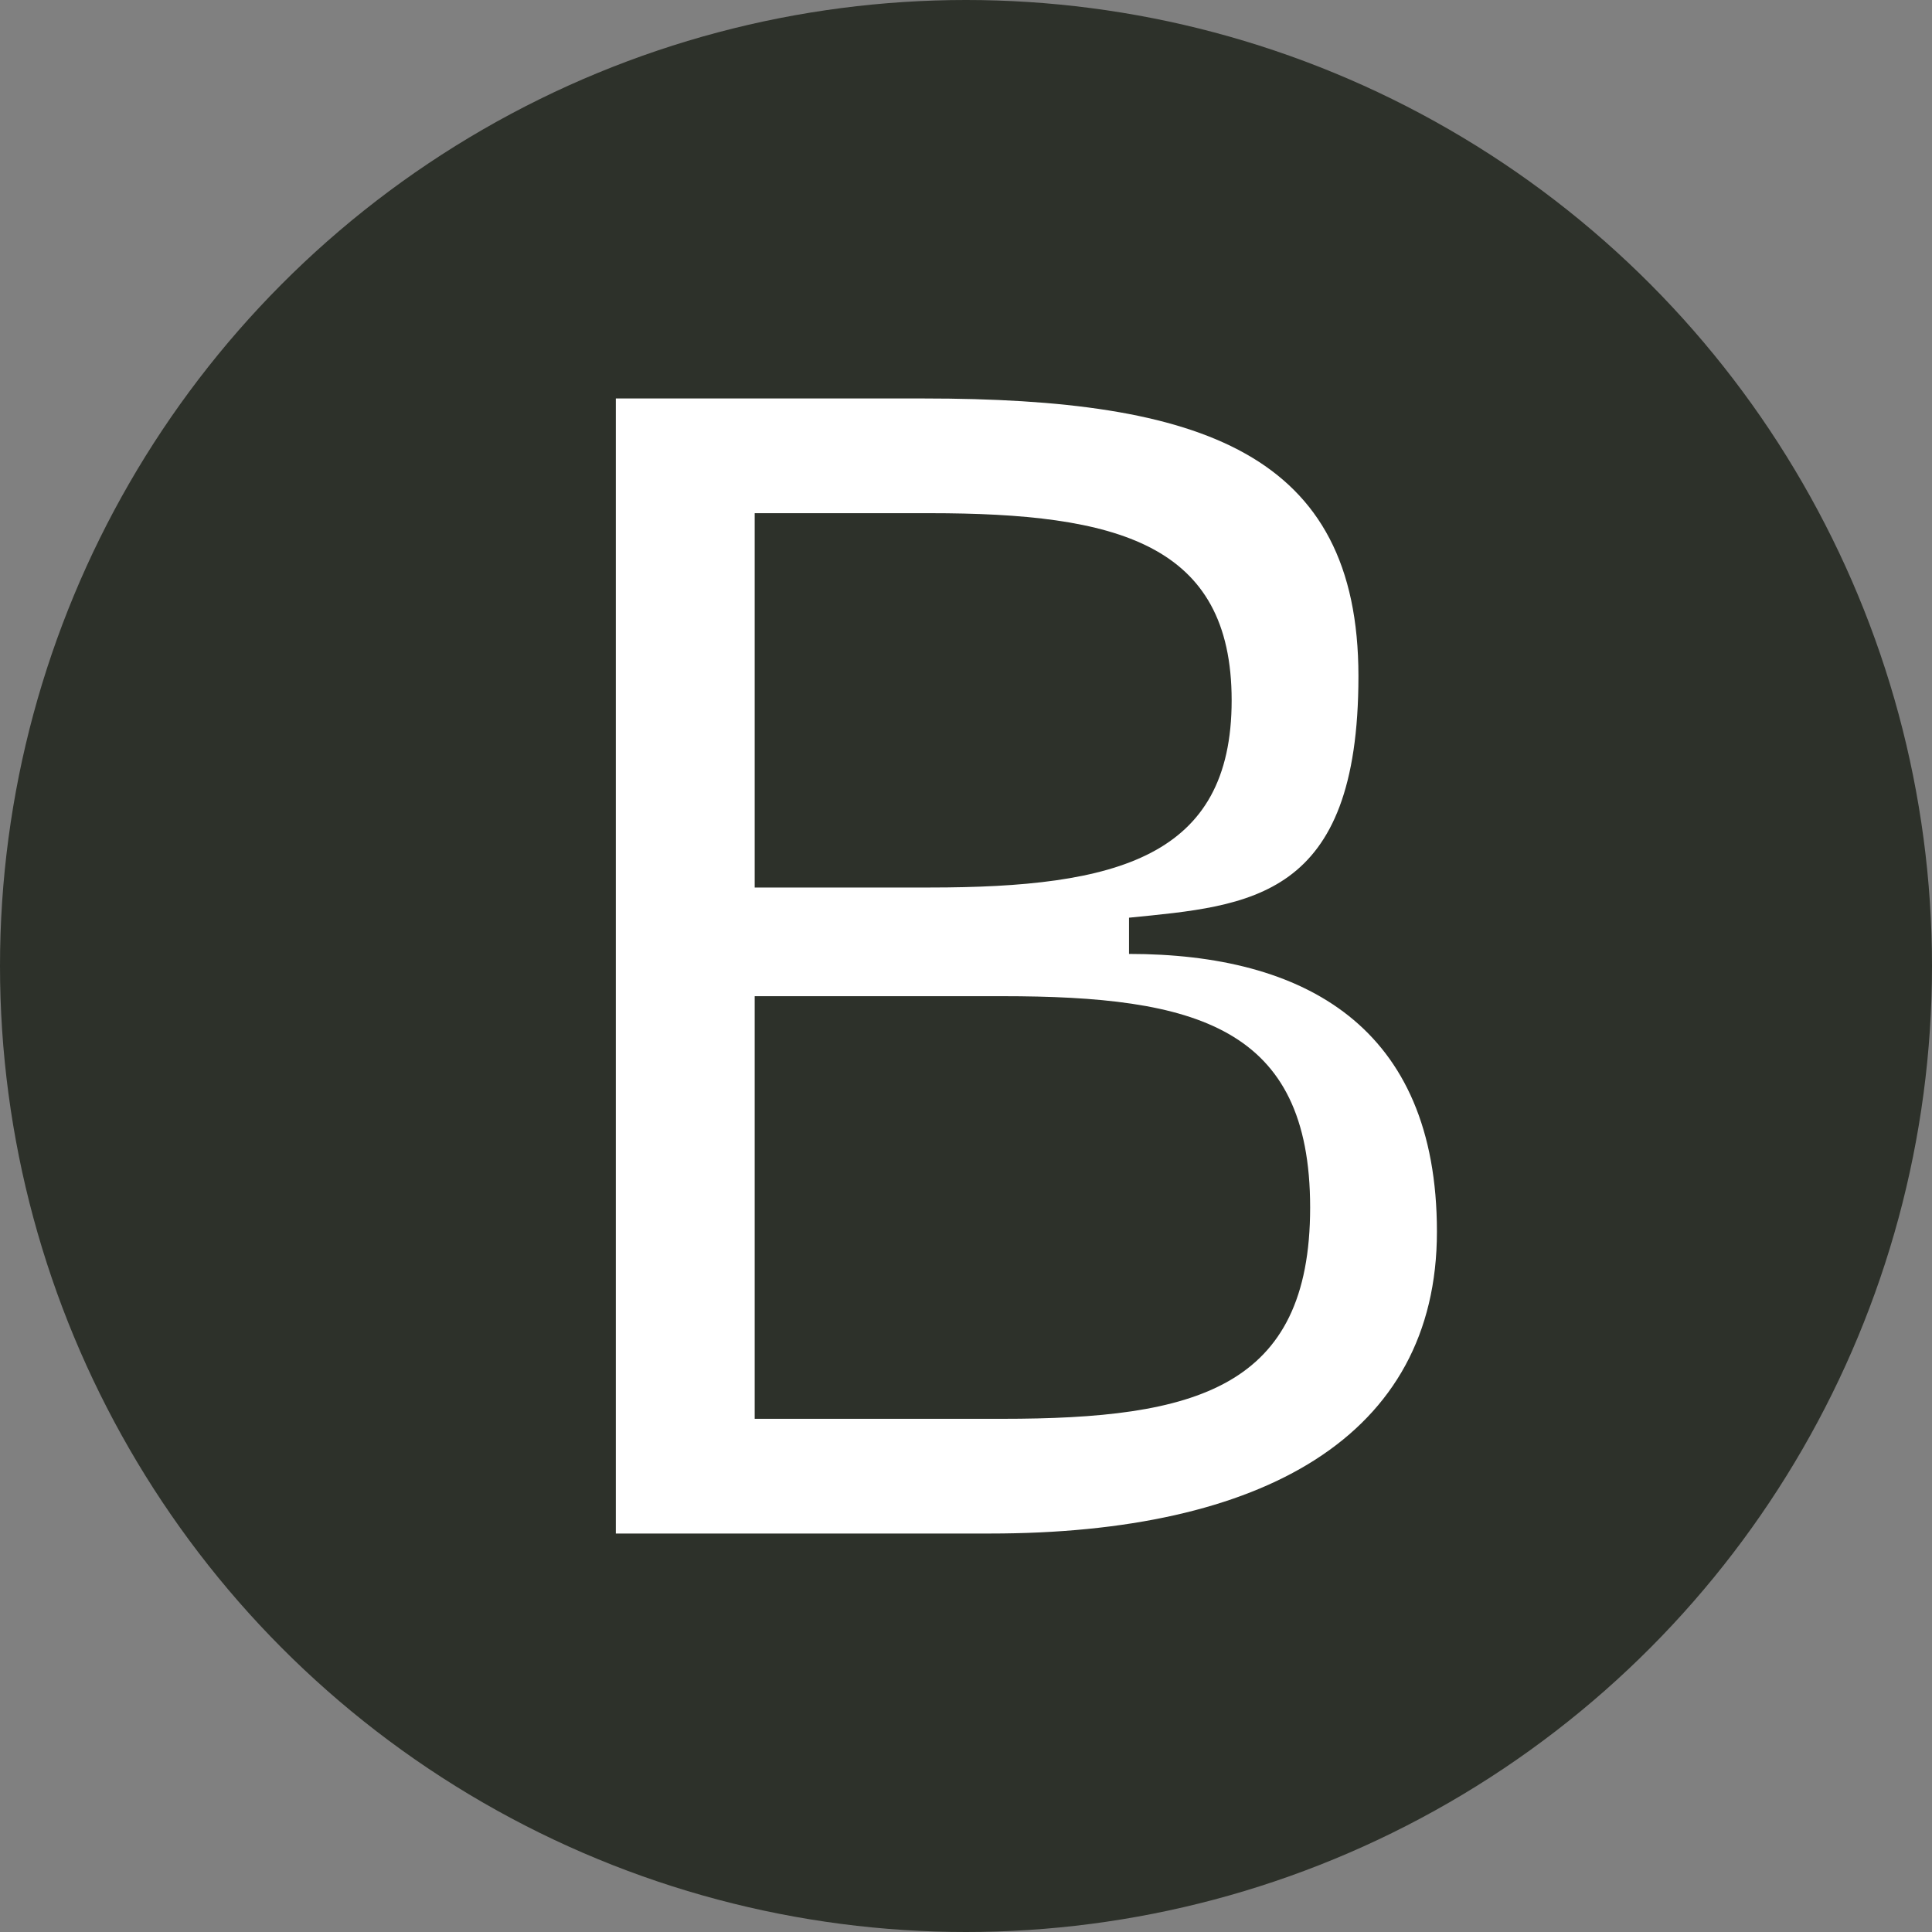
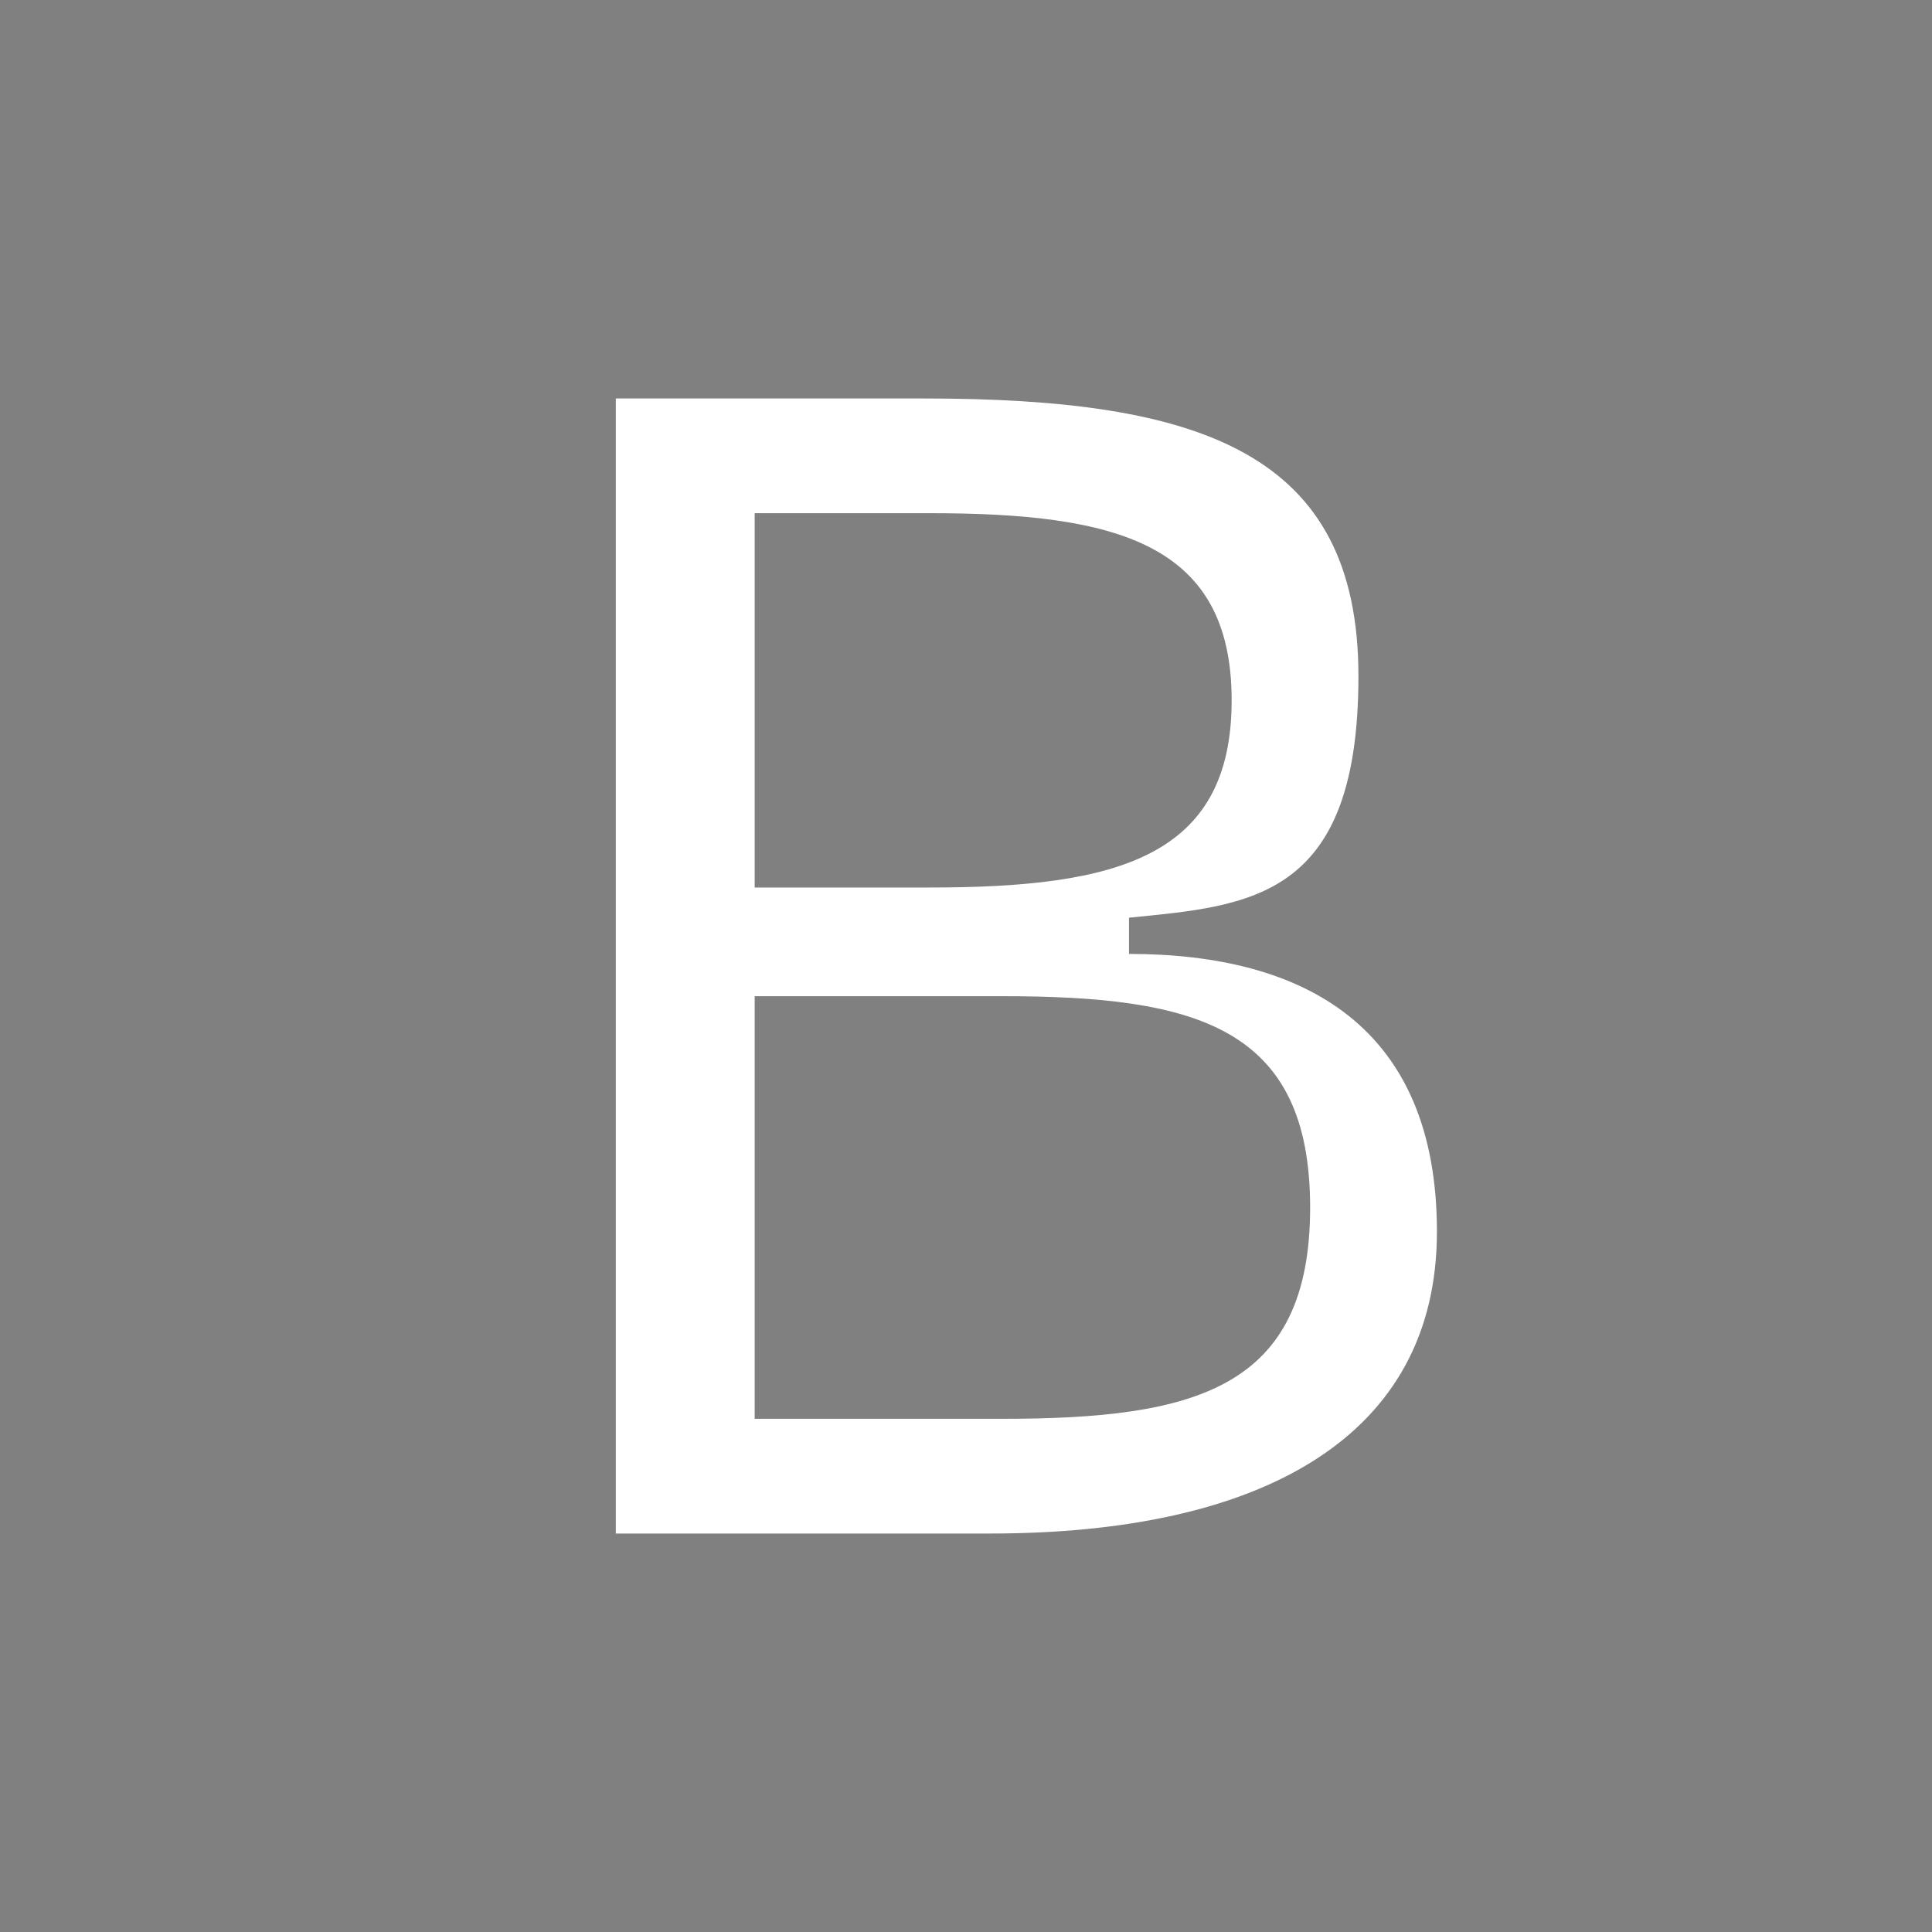
<svg xmlns="http://www.w3.org/2000/svg" id="Layer_1" data-name="Layer 1" viewBox="0 0 32 32">
  <rect x="0" y="0" width="32" height="32" fill="#808080" stroke="none" />
  <defs>
    <style>      .cls-1 {        fill: #2d312a;      }      .cls-1, .cls-2 {        stroke-width: 0px;      }      .cls-2 {        fill: #fff;      }    </style>
  </defs>
-   <circle class="cls-1" cx="16" cy="16" r="16" />
  <path class="cls-2" d="M10.3,6.6h5c4.6,0,7.2.9,7.2,4.6s-1.8,3.8-3.8,4v.6c2.9,0,5.1,1.2,5.1,4.6s-2.9,5-7.4,5h-6.2V6.6ZM15.4,14.7c3.1,0,5-.5,5-3.1s-1.9-3.1-5-3.1h-2.9v6.2h2.9ZM16.6,23.5c3.2,0,5.1-.5,5.1-3.5s-1.9-3.5-5.1-3.5h-4.1v7h4.1Z" />
</svg>